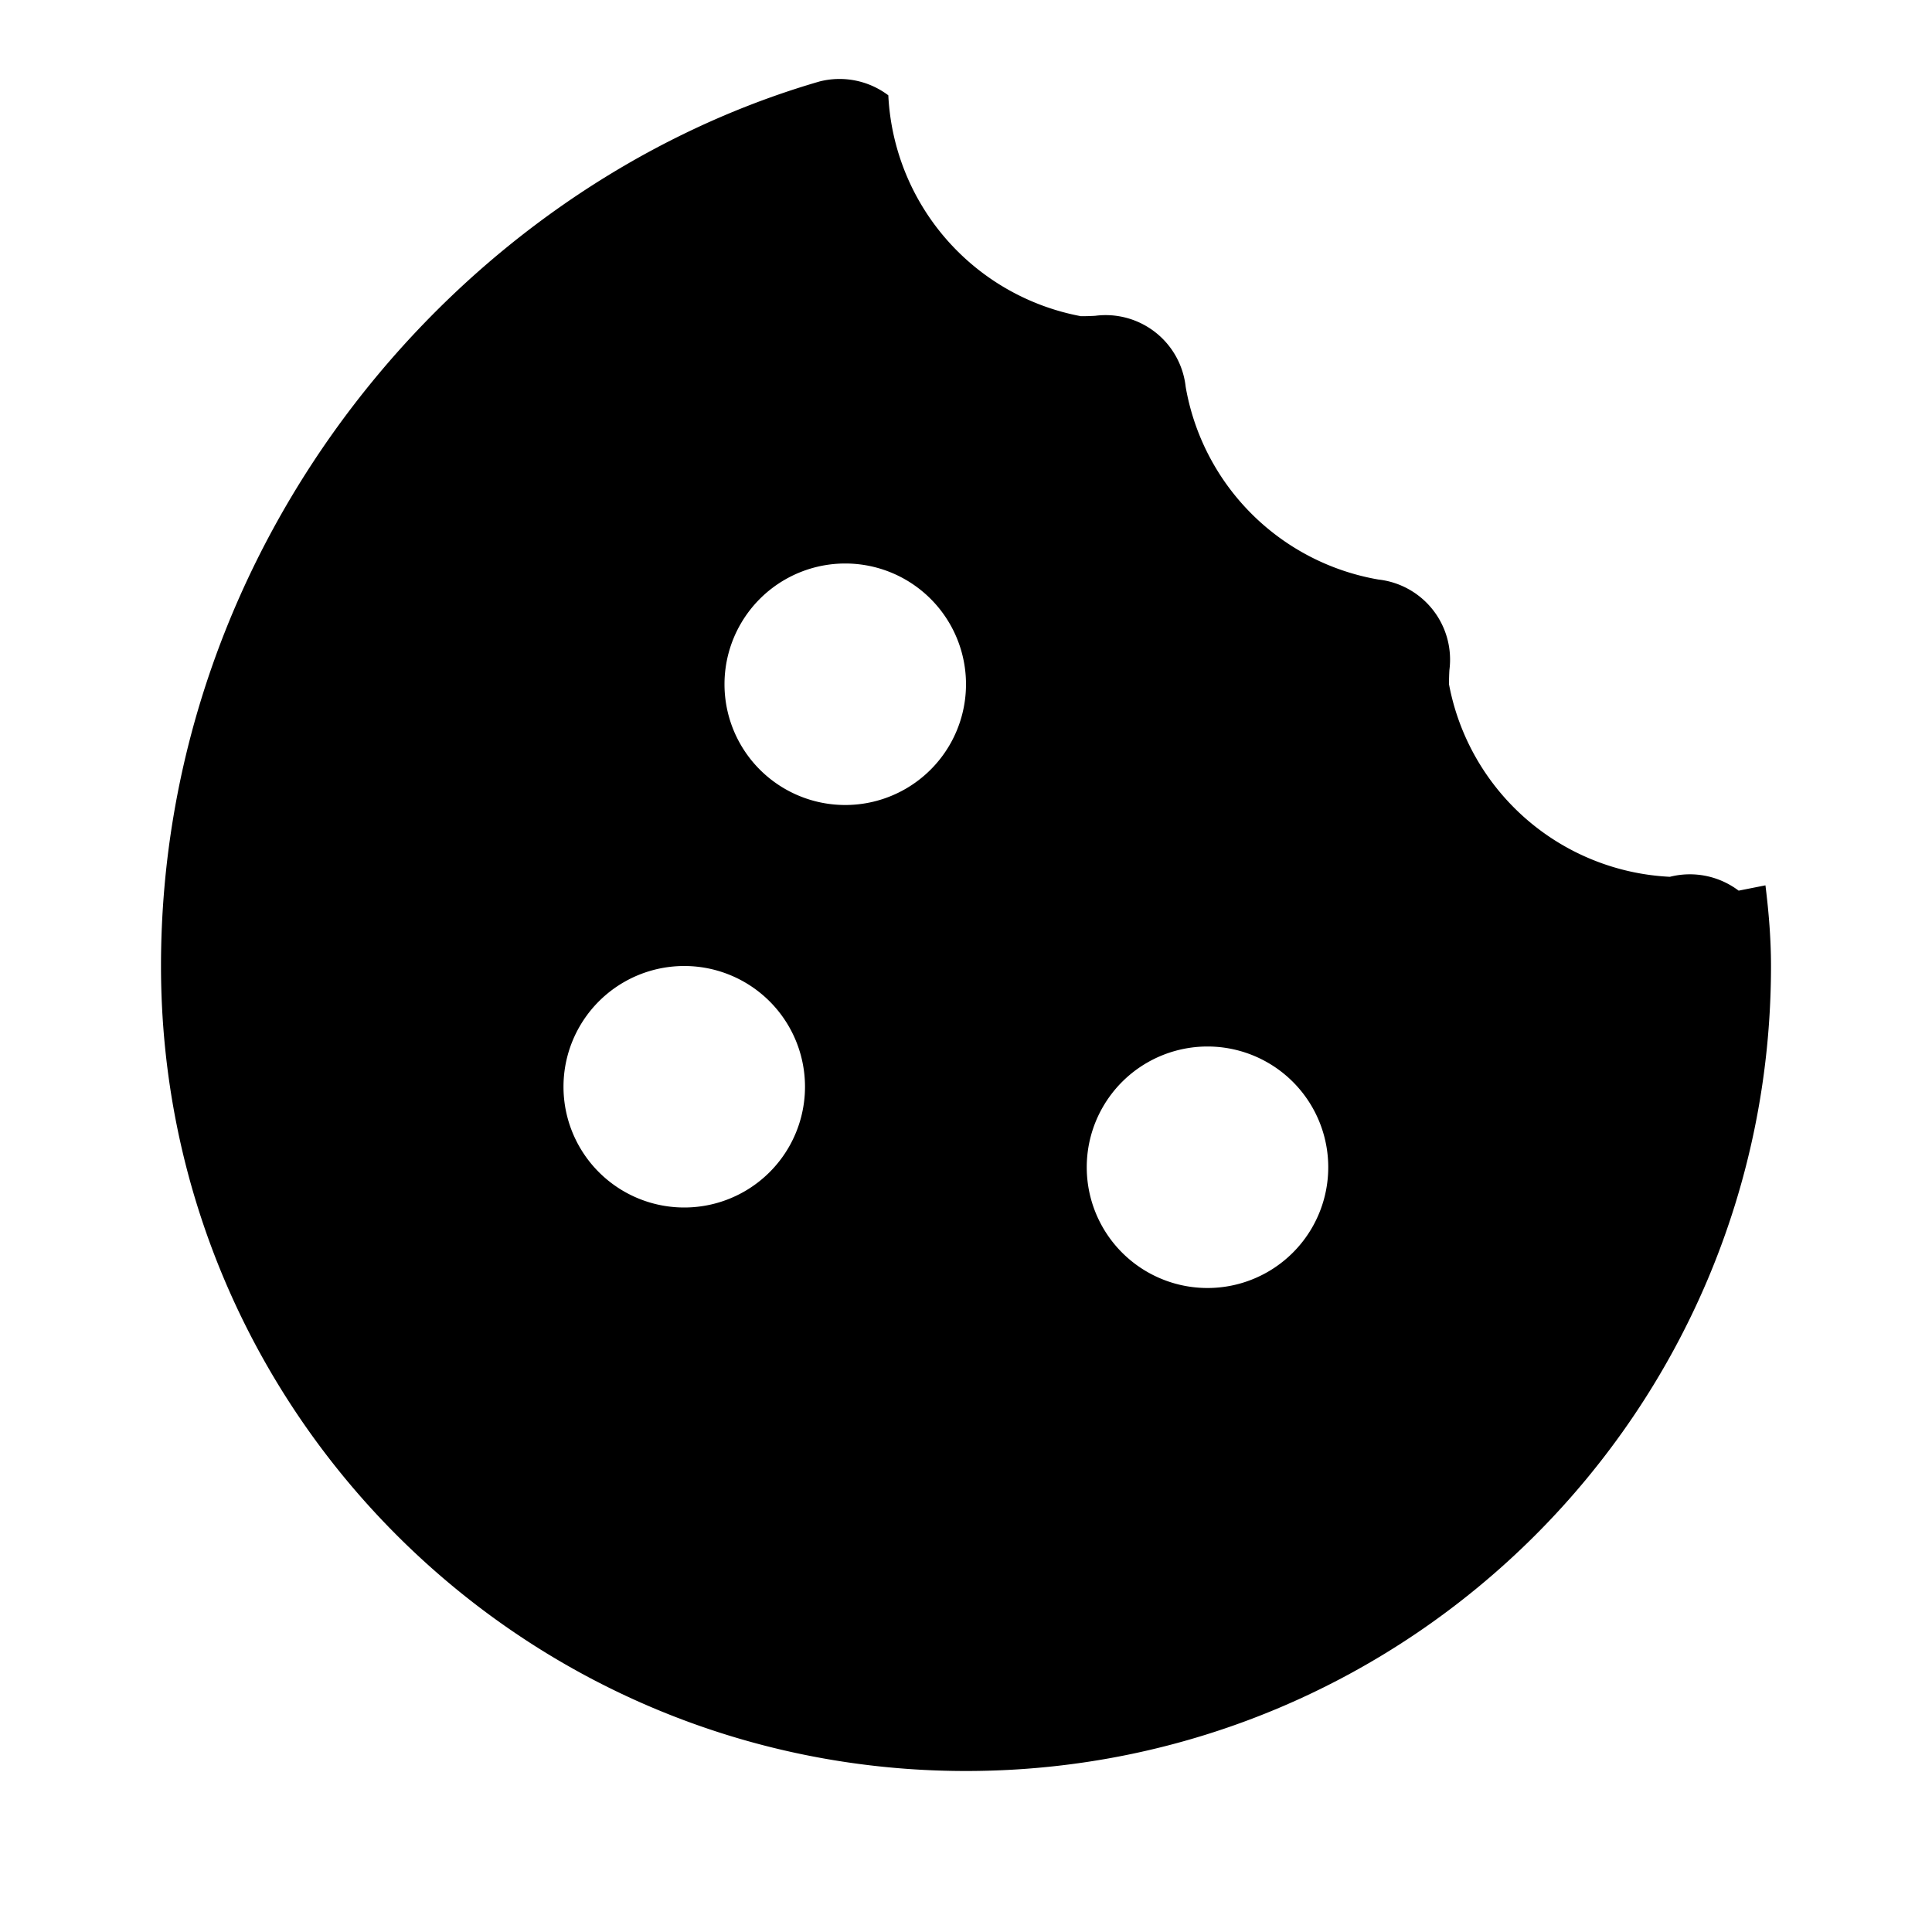
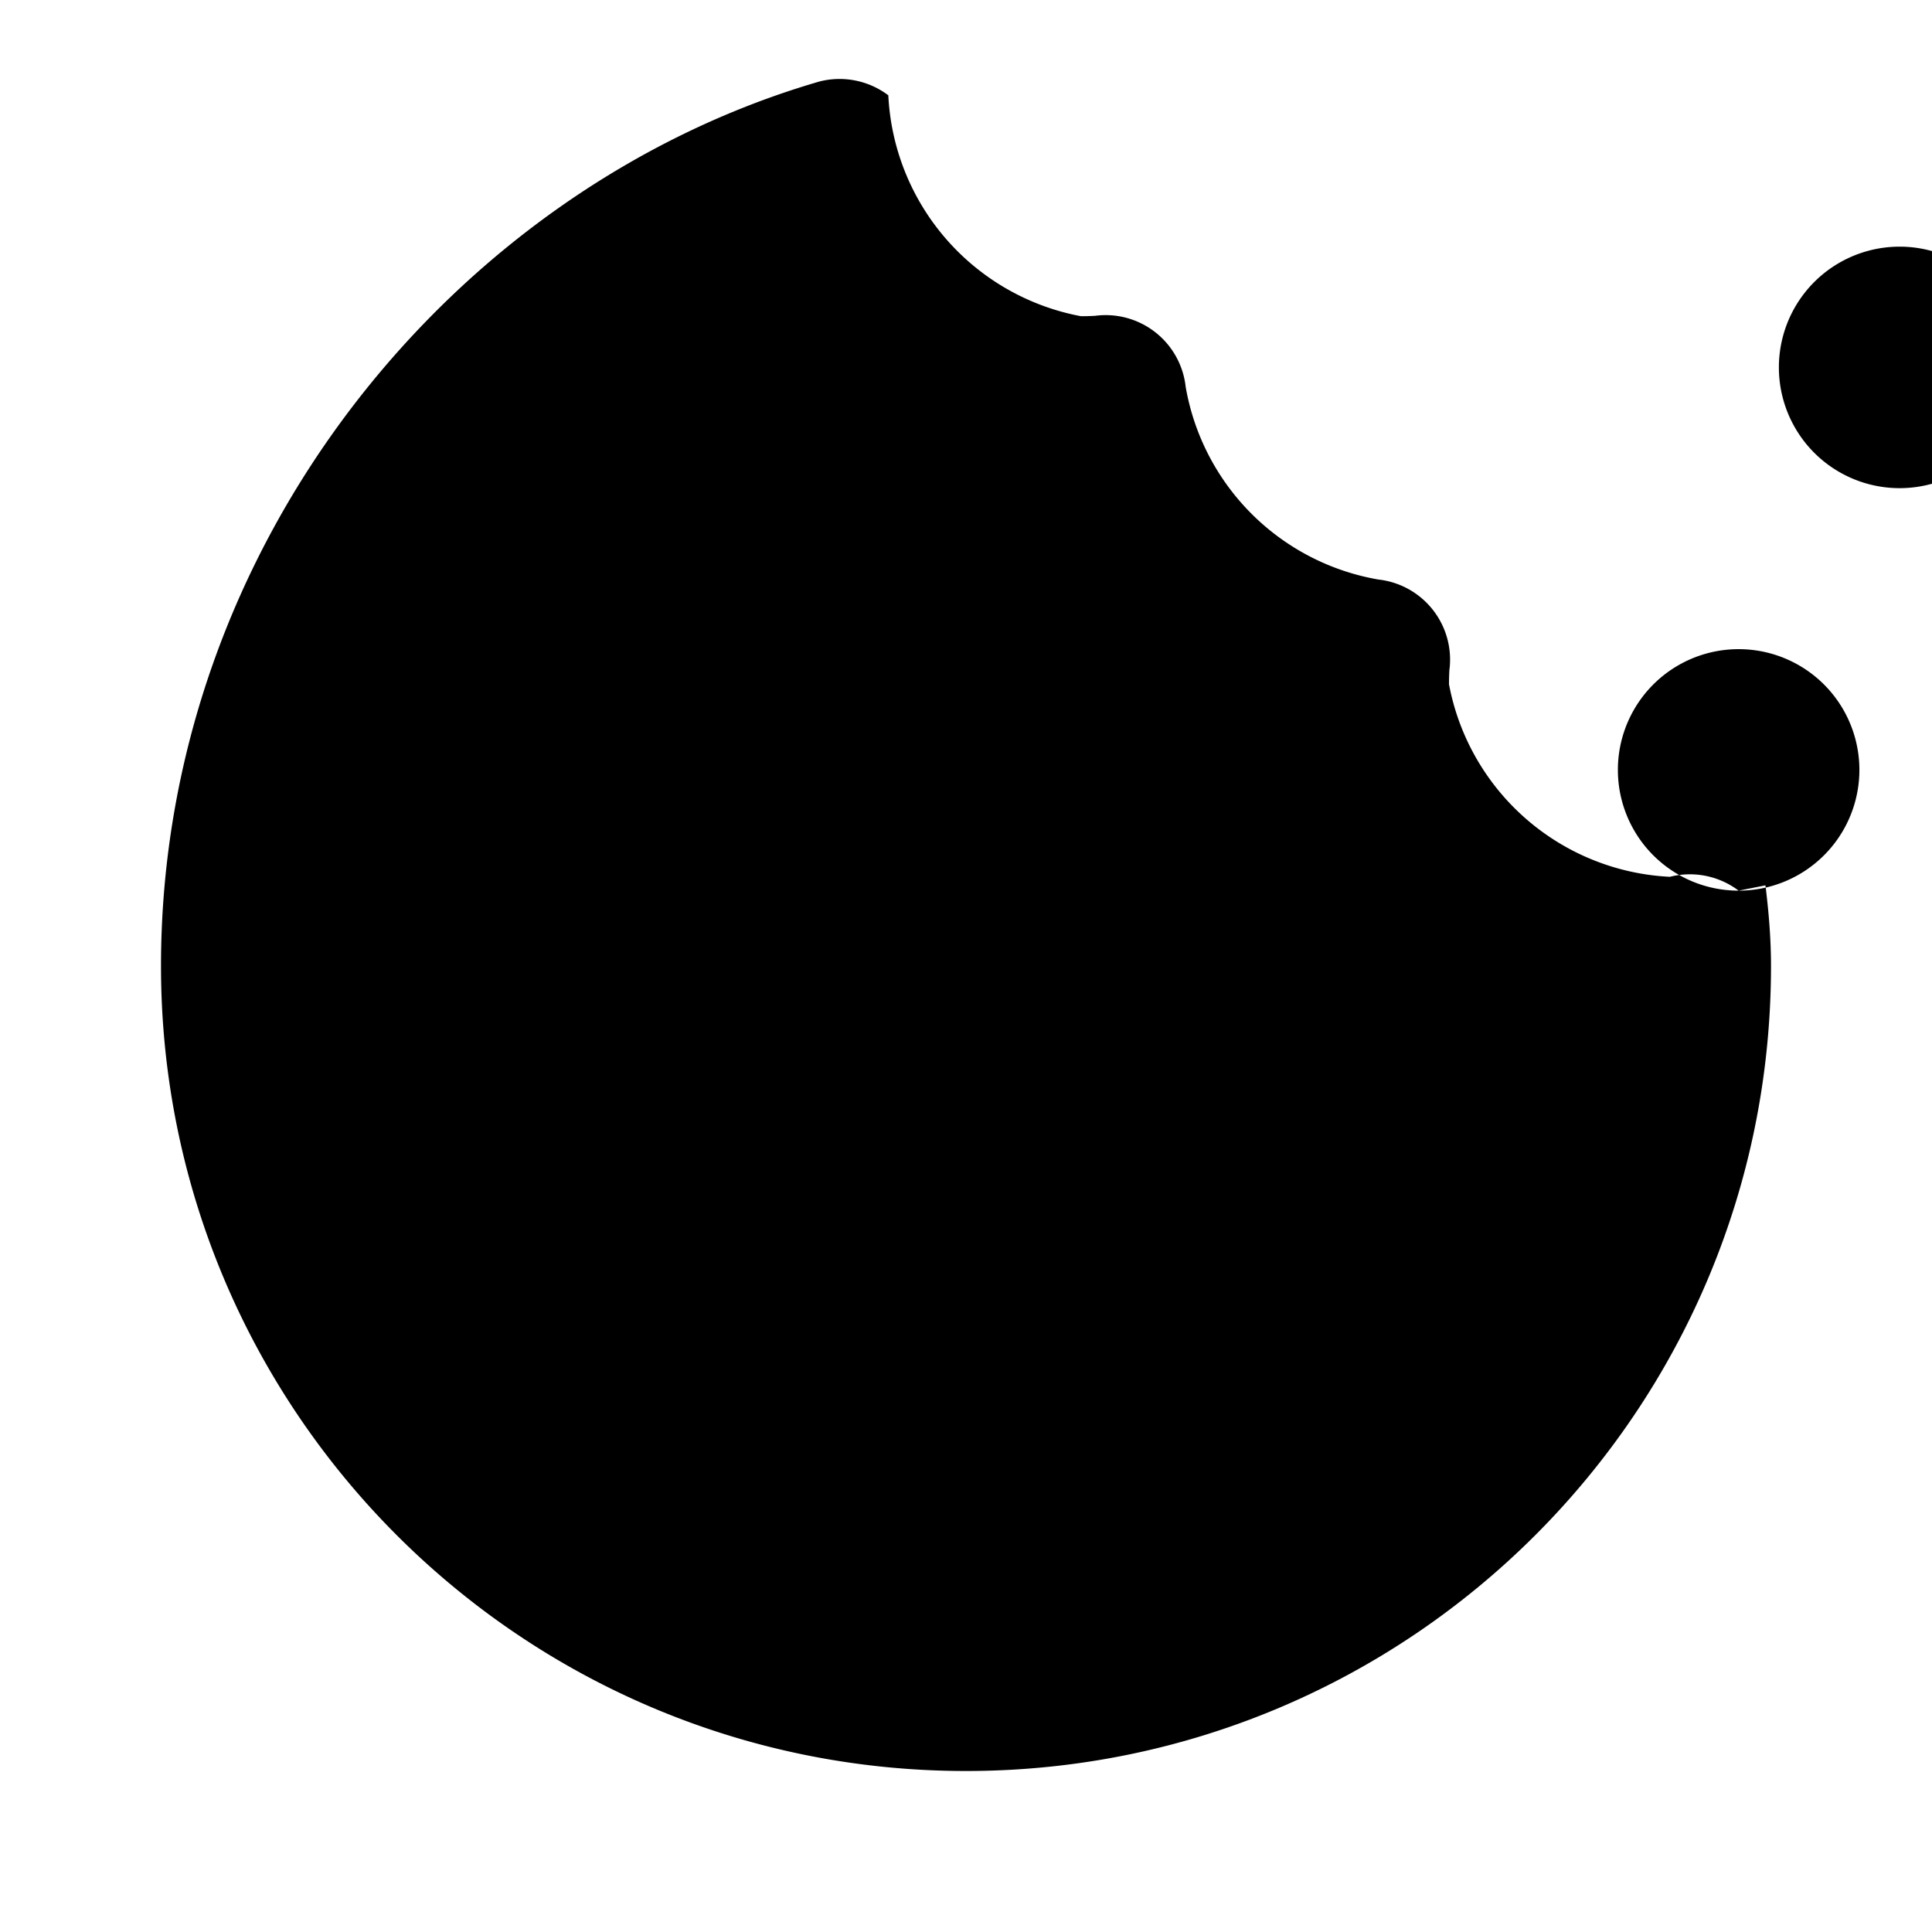
<svg xmlns="http://www.w3.org/2000/svg" width="24" height="24" viewBox="0 0 24 24" fill="none">
-   <path fill="currentColor" d="M21.598 11.064a1.006 1.006 0 0 0-.854-.172A2.938 2.938 0 0 1 18 8.5a2.988 2.988 0 0 1 .005-0.177 1.001 1.001 0 0 0-.883-1.124 2.938 2.938 0 0 1-2.393-2.393 1 1 0 0 0-1.124-.883 2.988 2.988 0 0 1-.177.005 2.938 2.938 0 0 1-2.393-2.744 1.006 1.006 0 0 0-.854-.172C5.649 2.328 2 6.761 2 12c0 5.523 4.477 10 10 10s10-4.477 10-10c0-0.339-0.028-0.672-0.069-1.002ZM8.5 15a1.5 1.5 0 1 1 0-3 1.5 1.5 0 0 1 0 3Zm2-5a1.5 1.5 0 1 1 0-3 1.5 1.5 0 0 1 0 3Zm4.5 6a1.5 1.5 0 1 1 0-3 1.5 1.5 0 0 1 0 3Z" />
+   <path fill="currentColor" d="M21.598 11.064a1.006 1.006 0 0 0-.854-.172A2.938 2.938 0 0 1 18 8.5a2.988 2.988 0 0 1 .005-0.177 1.001 1.001 0 0 0-.883-1.124 2.938 2.938 0 0 1-2.393-2.393 1 1 0 0 0-1.124-.883 2.988 2.988 0 0 1-.177.005 2.938 2.938 0 0 1-2.393-2.744 1.006 1.006 0 0 0-.854-.172C5.649 2.328 2 6.761 2 12c0 5.523 4.477 10 10 10s10-4.477 10-10c0-0.339-0.028-0.672-0.069-1.002Za1.5 1.5 0 1 1 0-3 1.5 1.5 0 0 1 0 3Zm2-5a1.5 1.5 0 1 1 0-3 1.5 1.5 0 0 1 0 3Zm4.5 6a1.5 1.5 0 1 1 0-3 1.5 1.5 0 0 1 0 3Z" />
</svg>